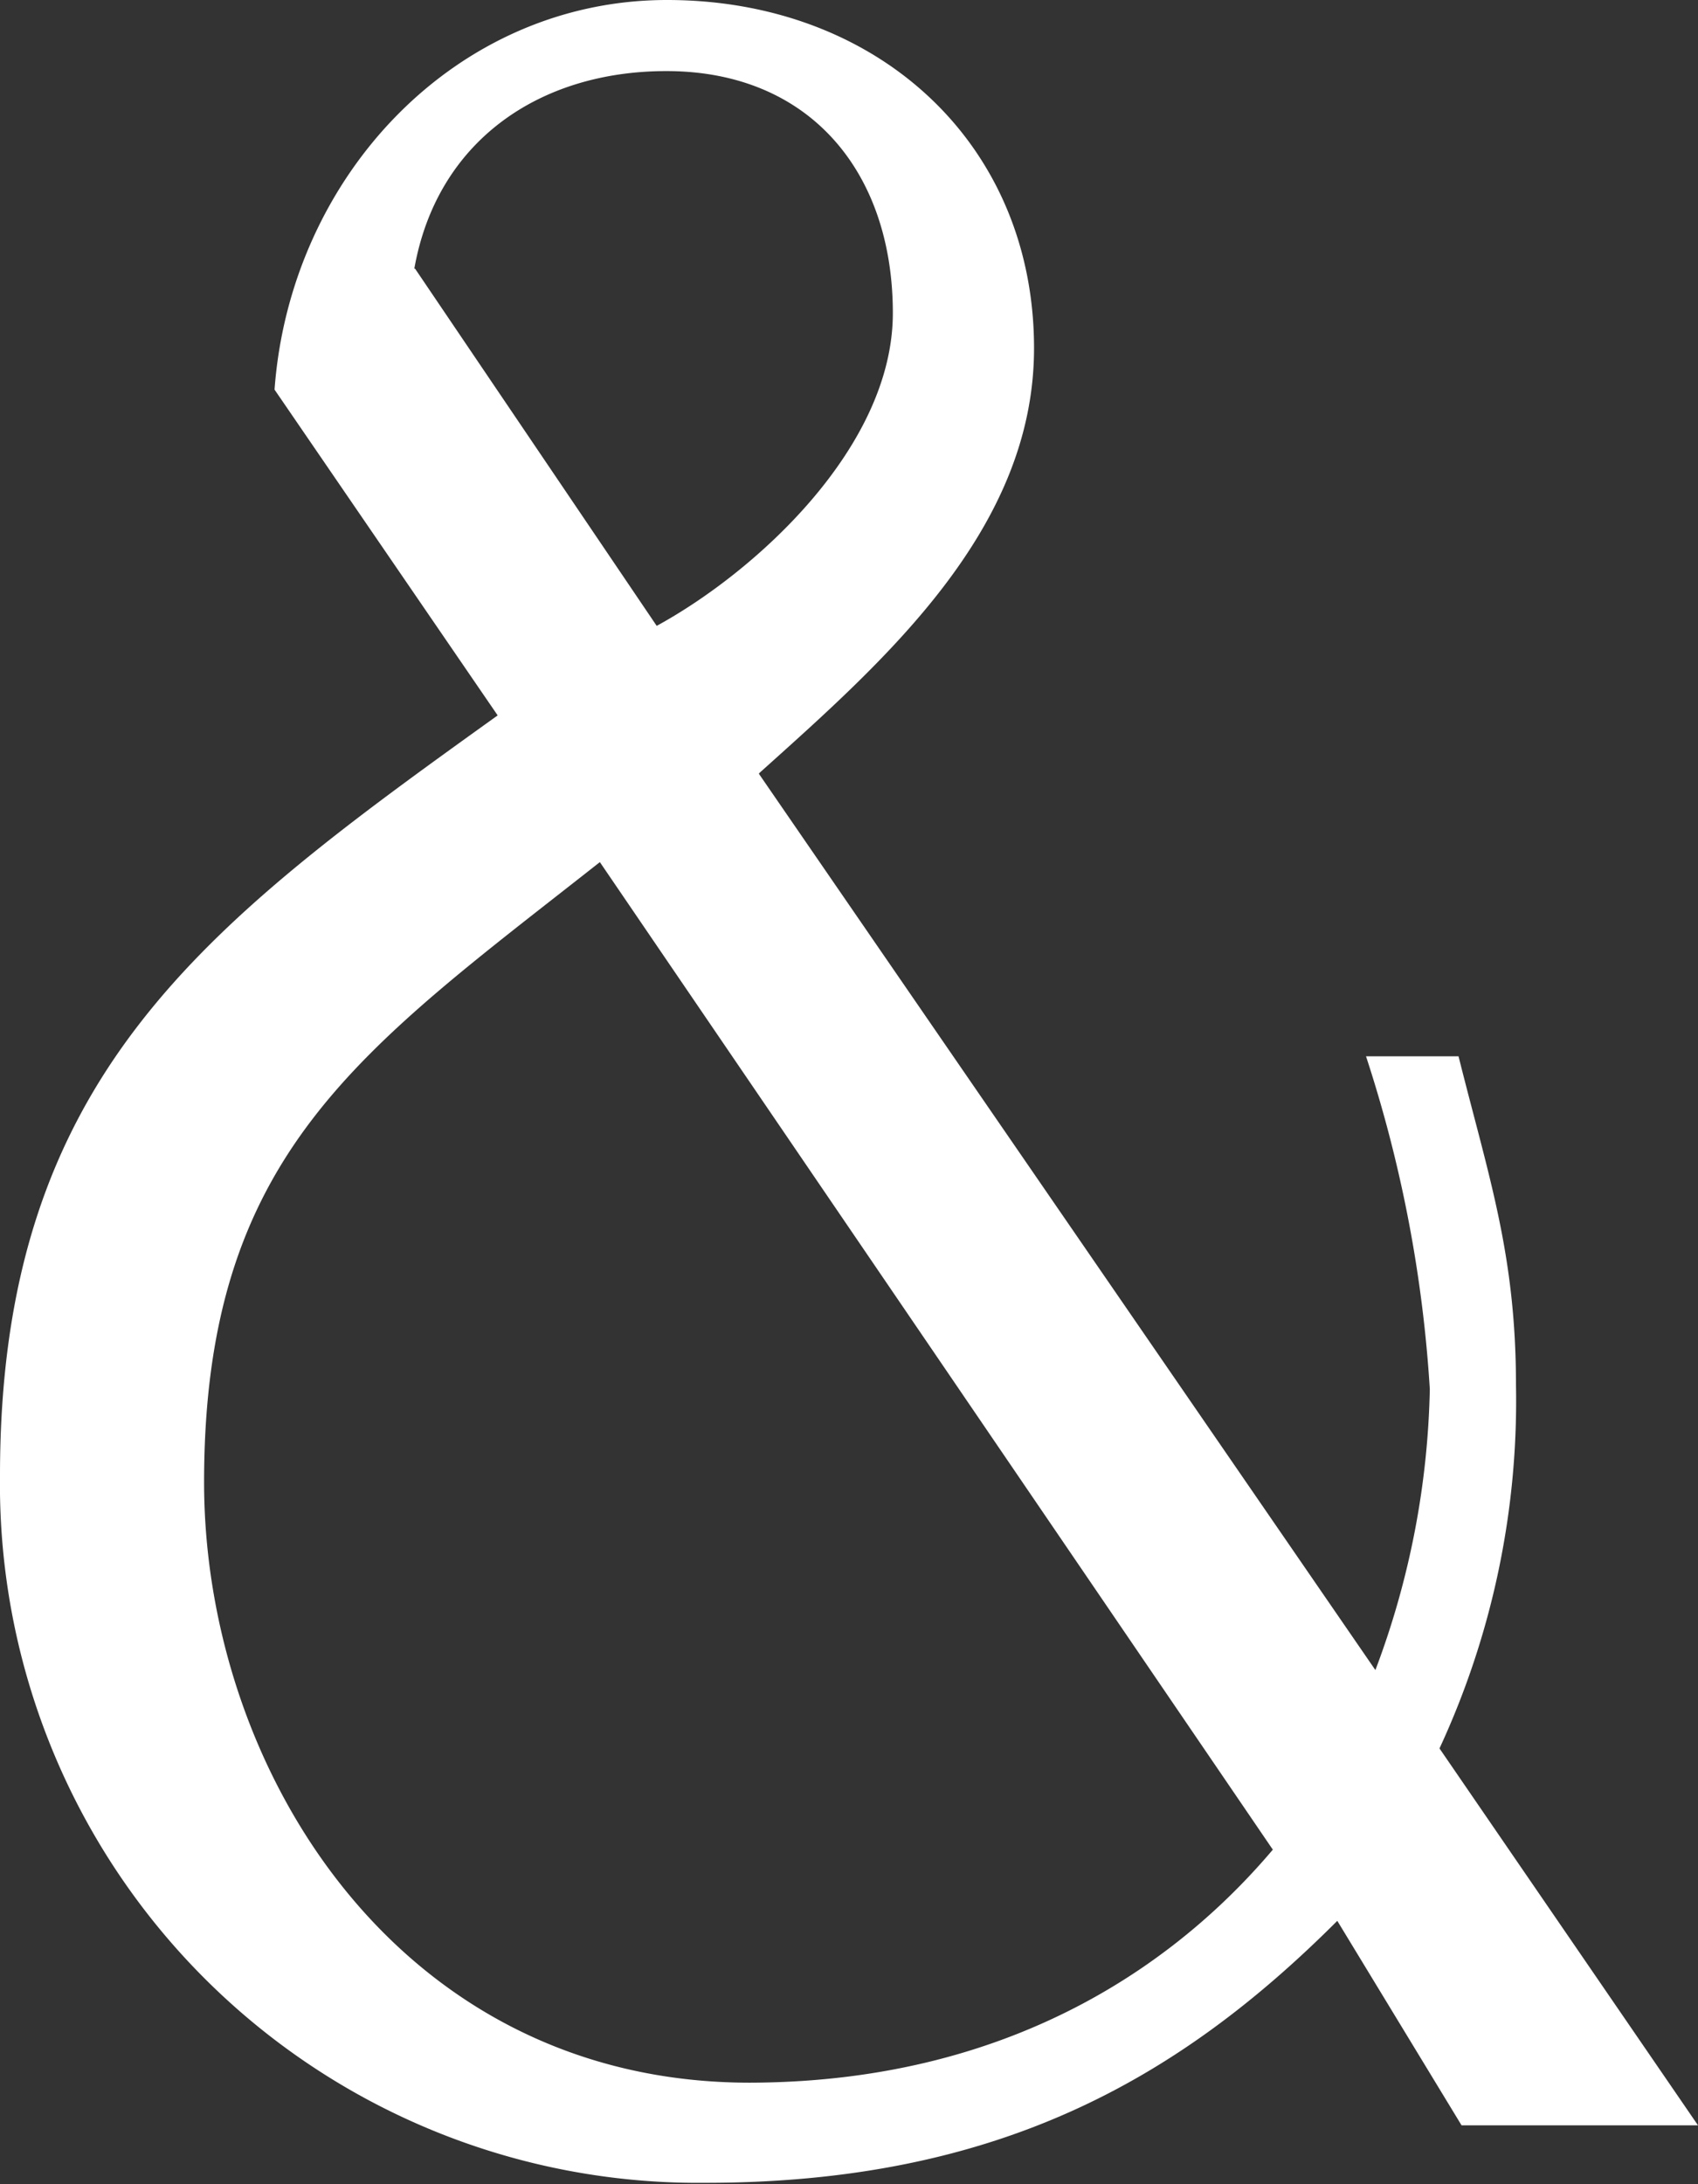
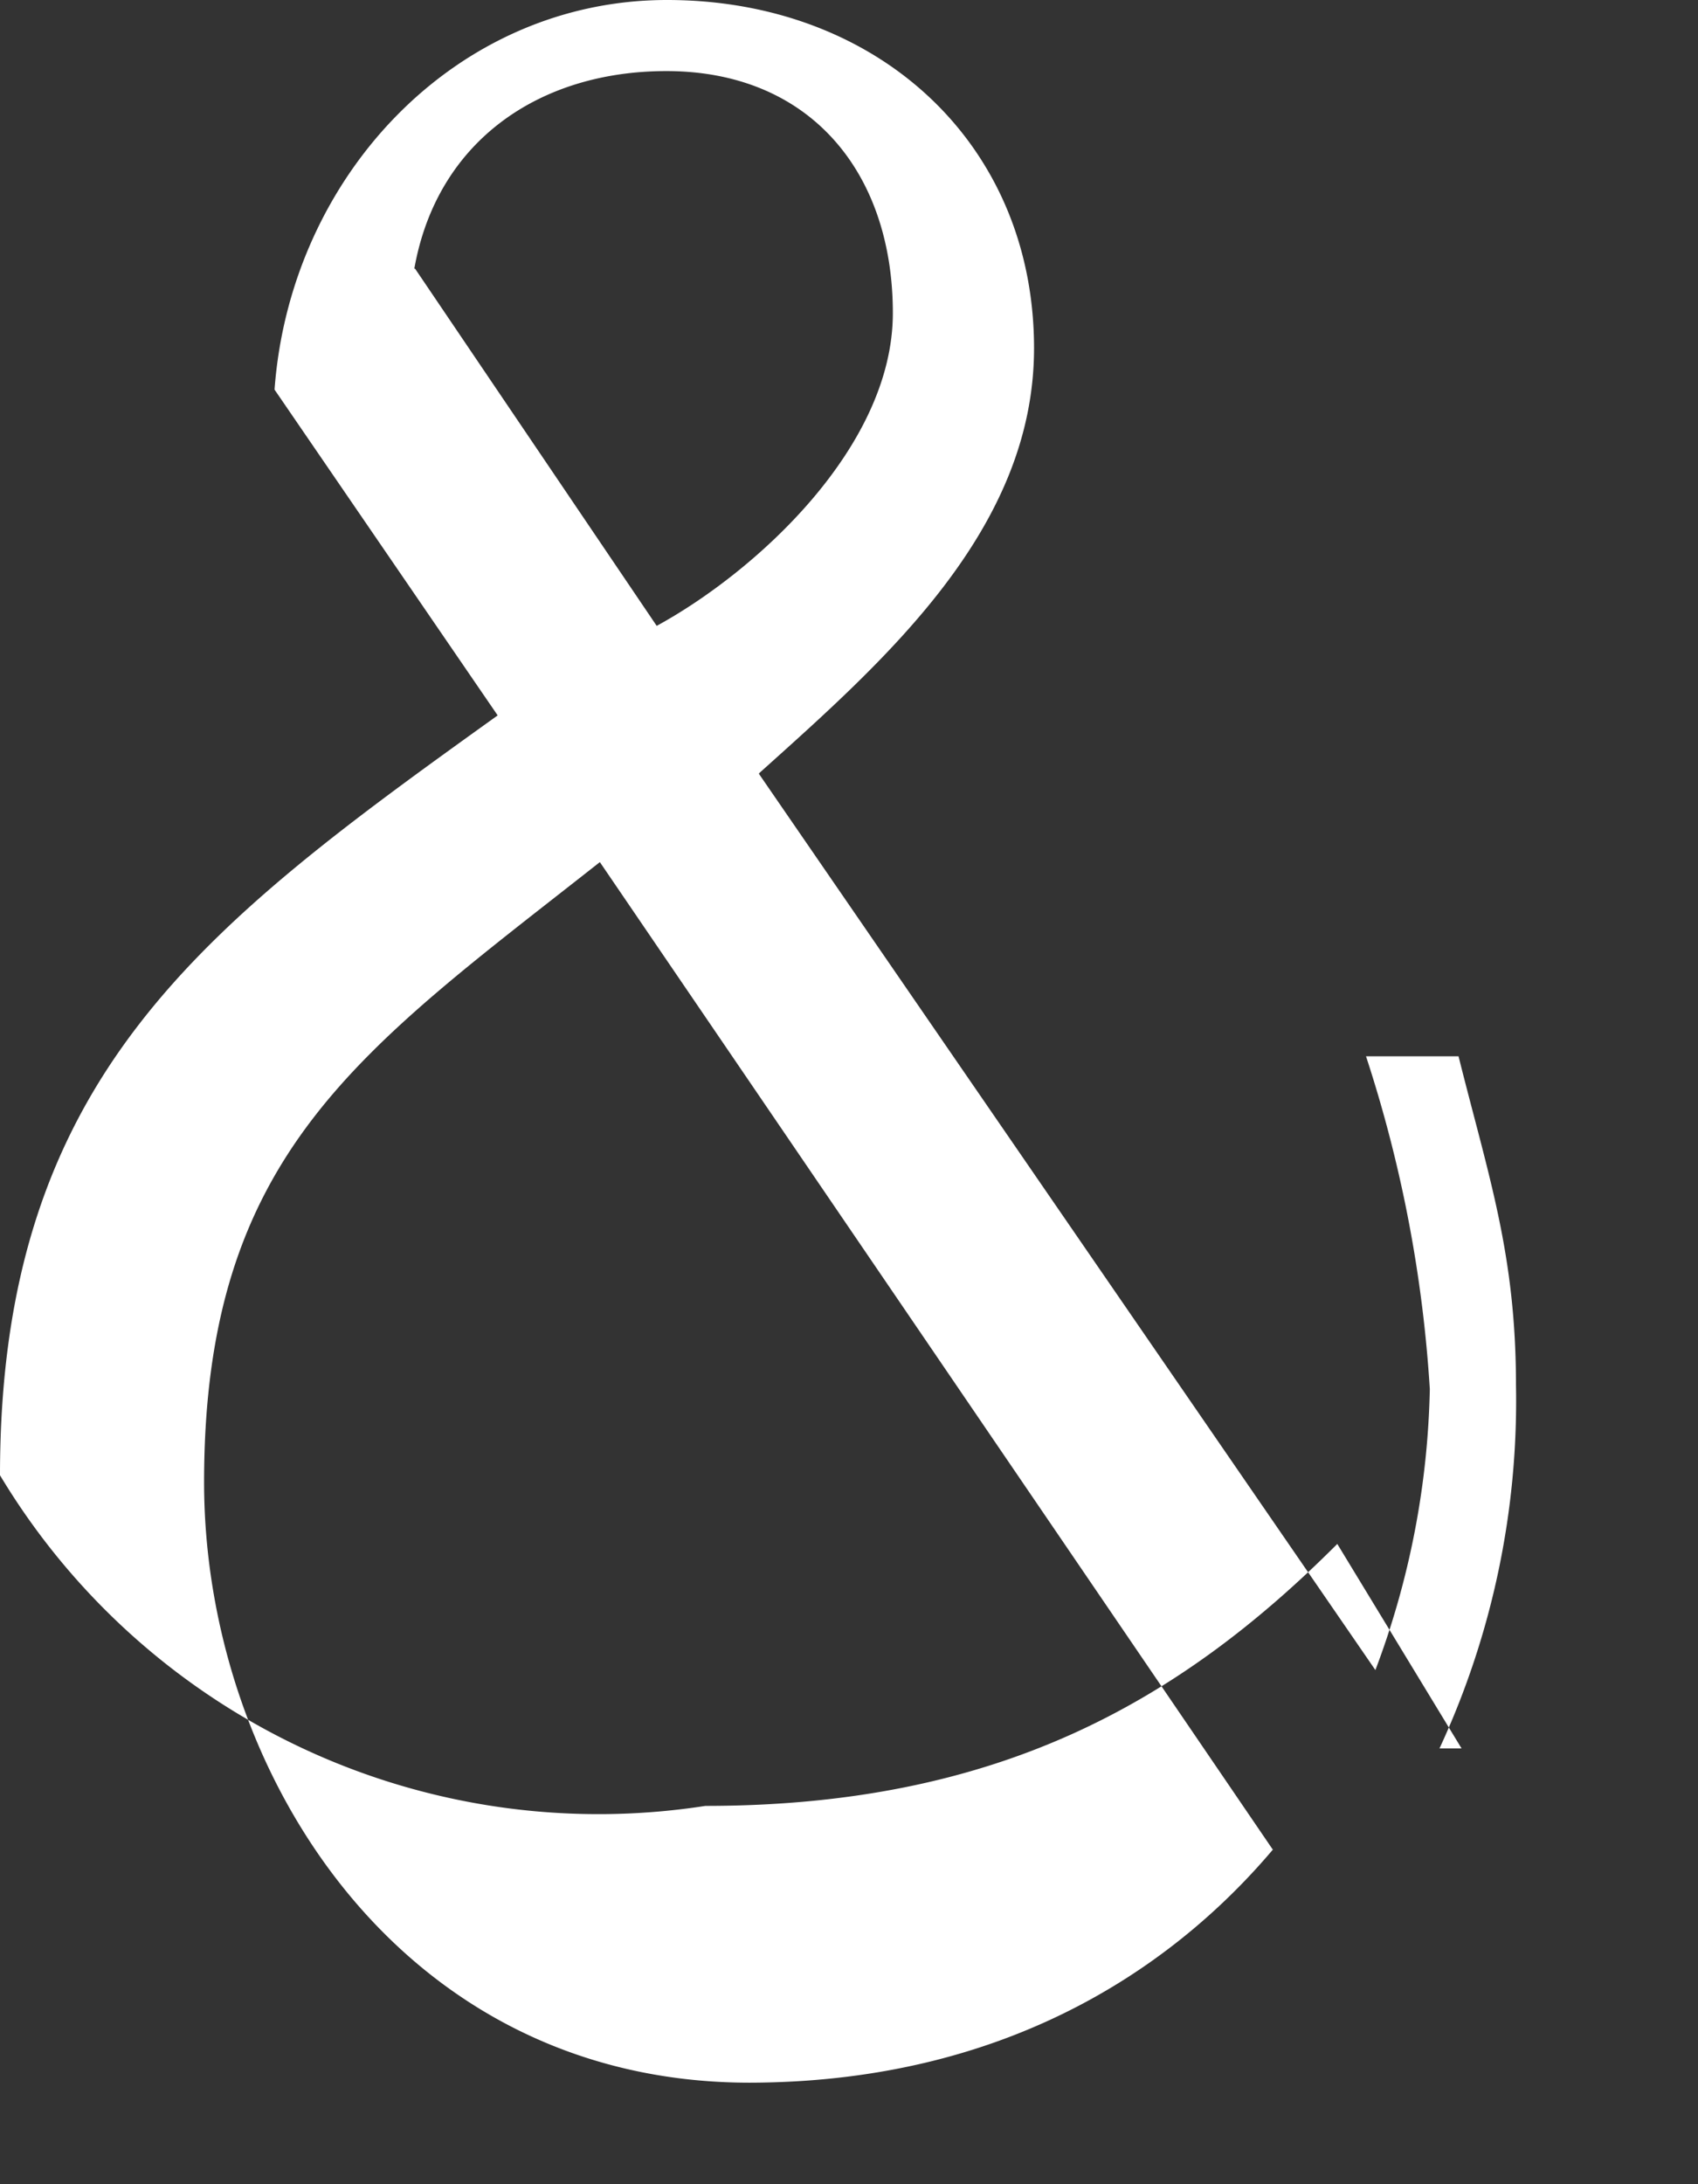
<svg xmlns="http://www.w3.org/2000/svg" viewBox="0 0 56.16 72.21">
  <rect x="0" y="0" width="56.16" height="72.21" fill="#333333" stroke="none" />
  <defs>
    <style>.cls-1{fill:#fff;fill-rule:evenodd;}</style>
  </defs>
  <g id="Calque_2" data-name="Calque 2">
    <g id="esperluettes">
-       <path class="cls-1" d="M13.72,8.87l8,11.82c3.28-1.79,7.81-5.91,7.81-10.34,0-4.65-2.74-8-7.49-8-4.22,0-7.6,2.33-8.34,6.55m28.4,52.25L19.84,28.5C11.93,34.73,6.75,38.11,6.75,49c0,9.5,6.44,19.85,18.05,19.85C33.88,68.83,39.27,64.5,42.12,61.12Zm-17-35.57L45.49,55.21a27.79,27.79,0,0,0,1.8-9.29,44,44,0,0,0-2.11-11h3.06c1,4,1.9,6.55,1.9,10.88a27.31,27.31,0,0,1-2.53,12l8.55,12.46H48.34l-4.11-6.76c-5.28,5.28-11.3,8.66-20.9,8.66A23.09,23.09,0,0,1,0,48.77C0,35.58,6.75,30.61,16.46,23.65L9.08,12.88C9.6,5.81,15.09,0,22.06,0S34.2,4.75,34.2,11.51C34.2,17.52,29.24,21.85,25.12,25.55Z" />
+       <path class="cls-1" d="M13.72,8.87l8,11.82c3.28-1.79,7.81-5.91,7.81-10.34,0-4.65-2.74-8-7.49-8-4.22,0-7.6,2.33-8.34,6.55m28.4,52.25L19.84,28.5C11.93,34.73,6.75,38.11,6.75,49c0,9.5,6.44,19.85,18.05,19.85C33.88,68.83,39.27,64.5,42.12,61.12Zm-17-35.57L45.49,55.21a27.79,27.79,0,0,0,1.8-9.29,44,44,0,0,0-2.11-11h3.06c1,4,1.9,6.55,1.9,10.88a27.31,27.31,0,0,1-2.53,12H48.34l-4.11-6.76c-5.28,5.28-11.3,8.66-20.9,8.66A23.09,23.09,0,0,1,0,48.77C0,35.58,6.75,30.61,16.46,23.65L9.08,12.88C9.6,5.81,15.09,0,22.06,0S34.2,4.75,34.2,11.51C34.2,17.52,29.24,21.85,25.12,25.55Z" />
    </g>
  </g>
</svg>